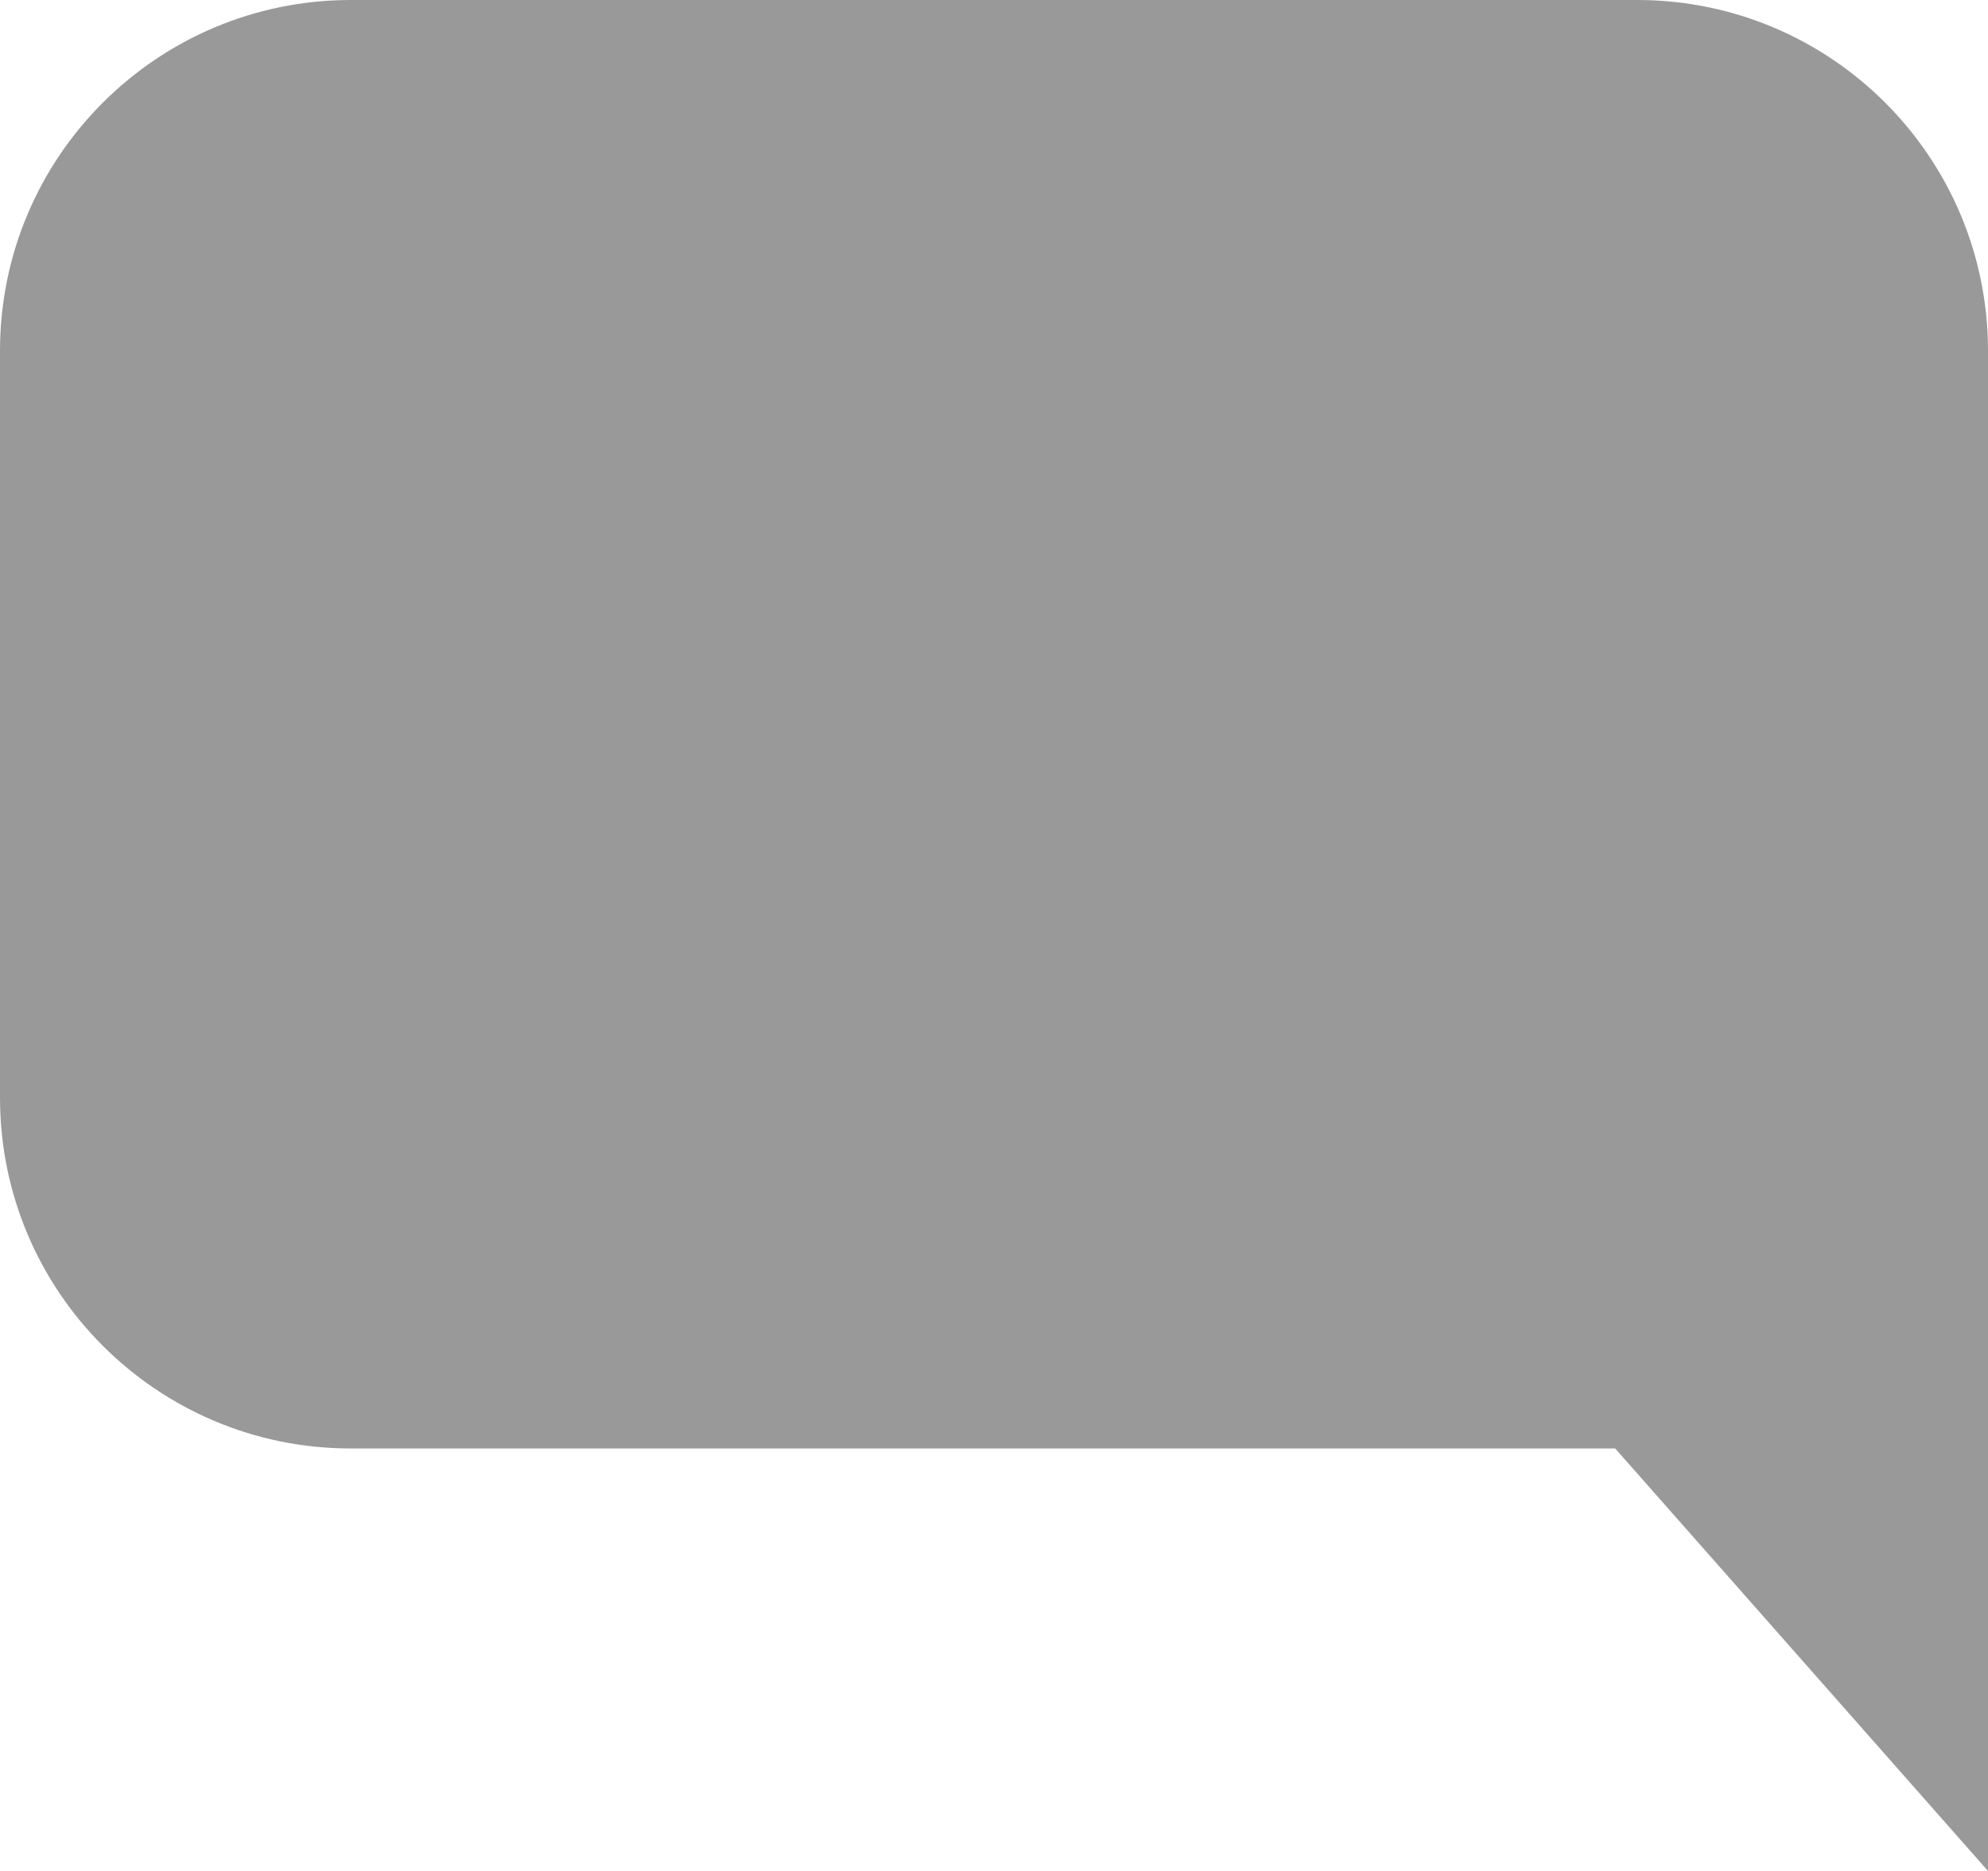
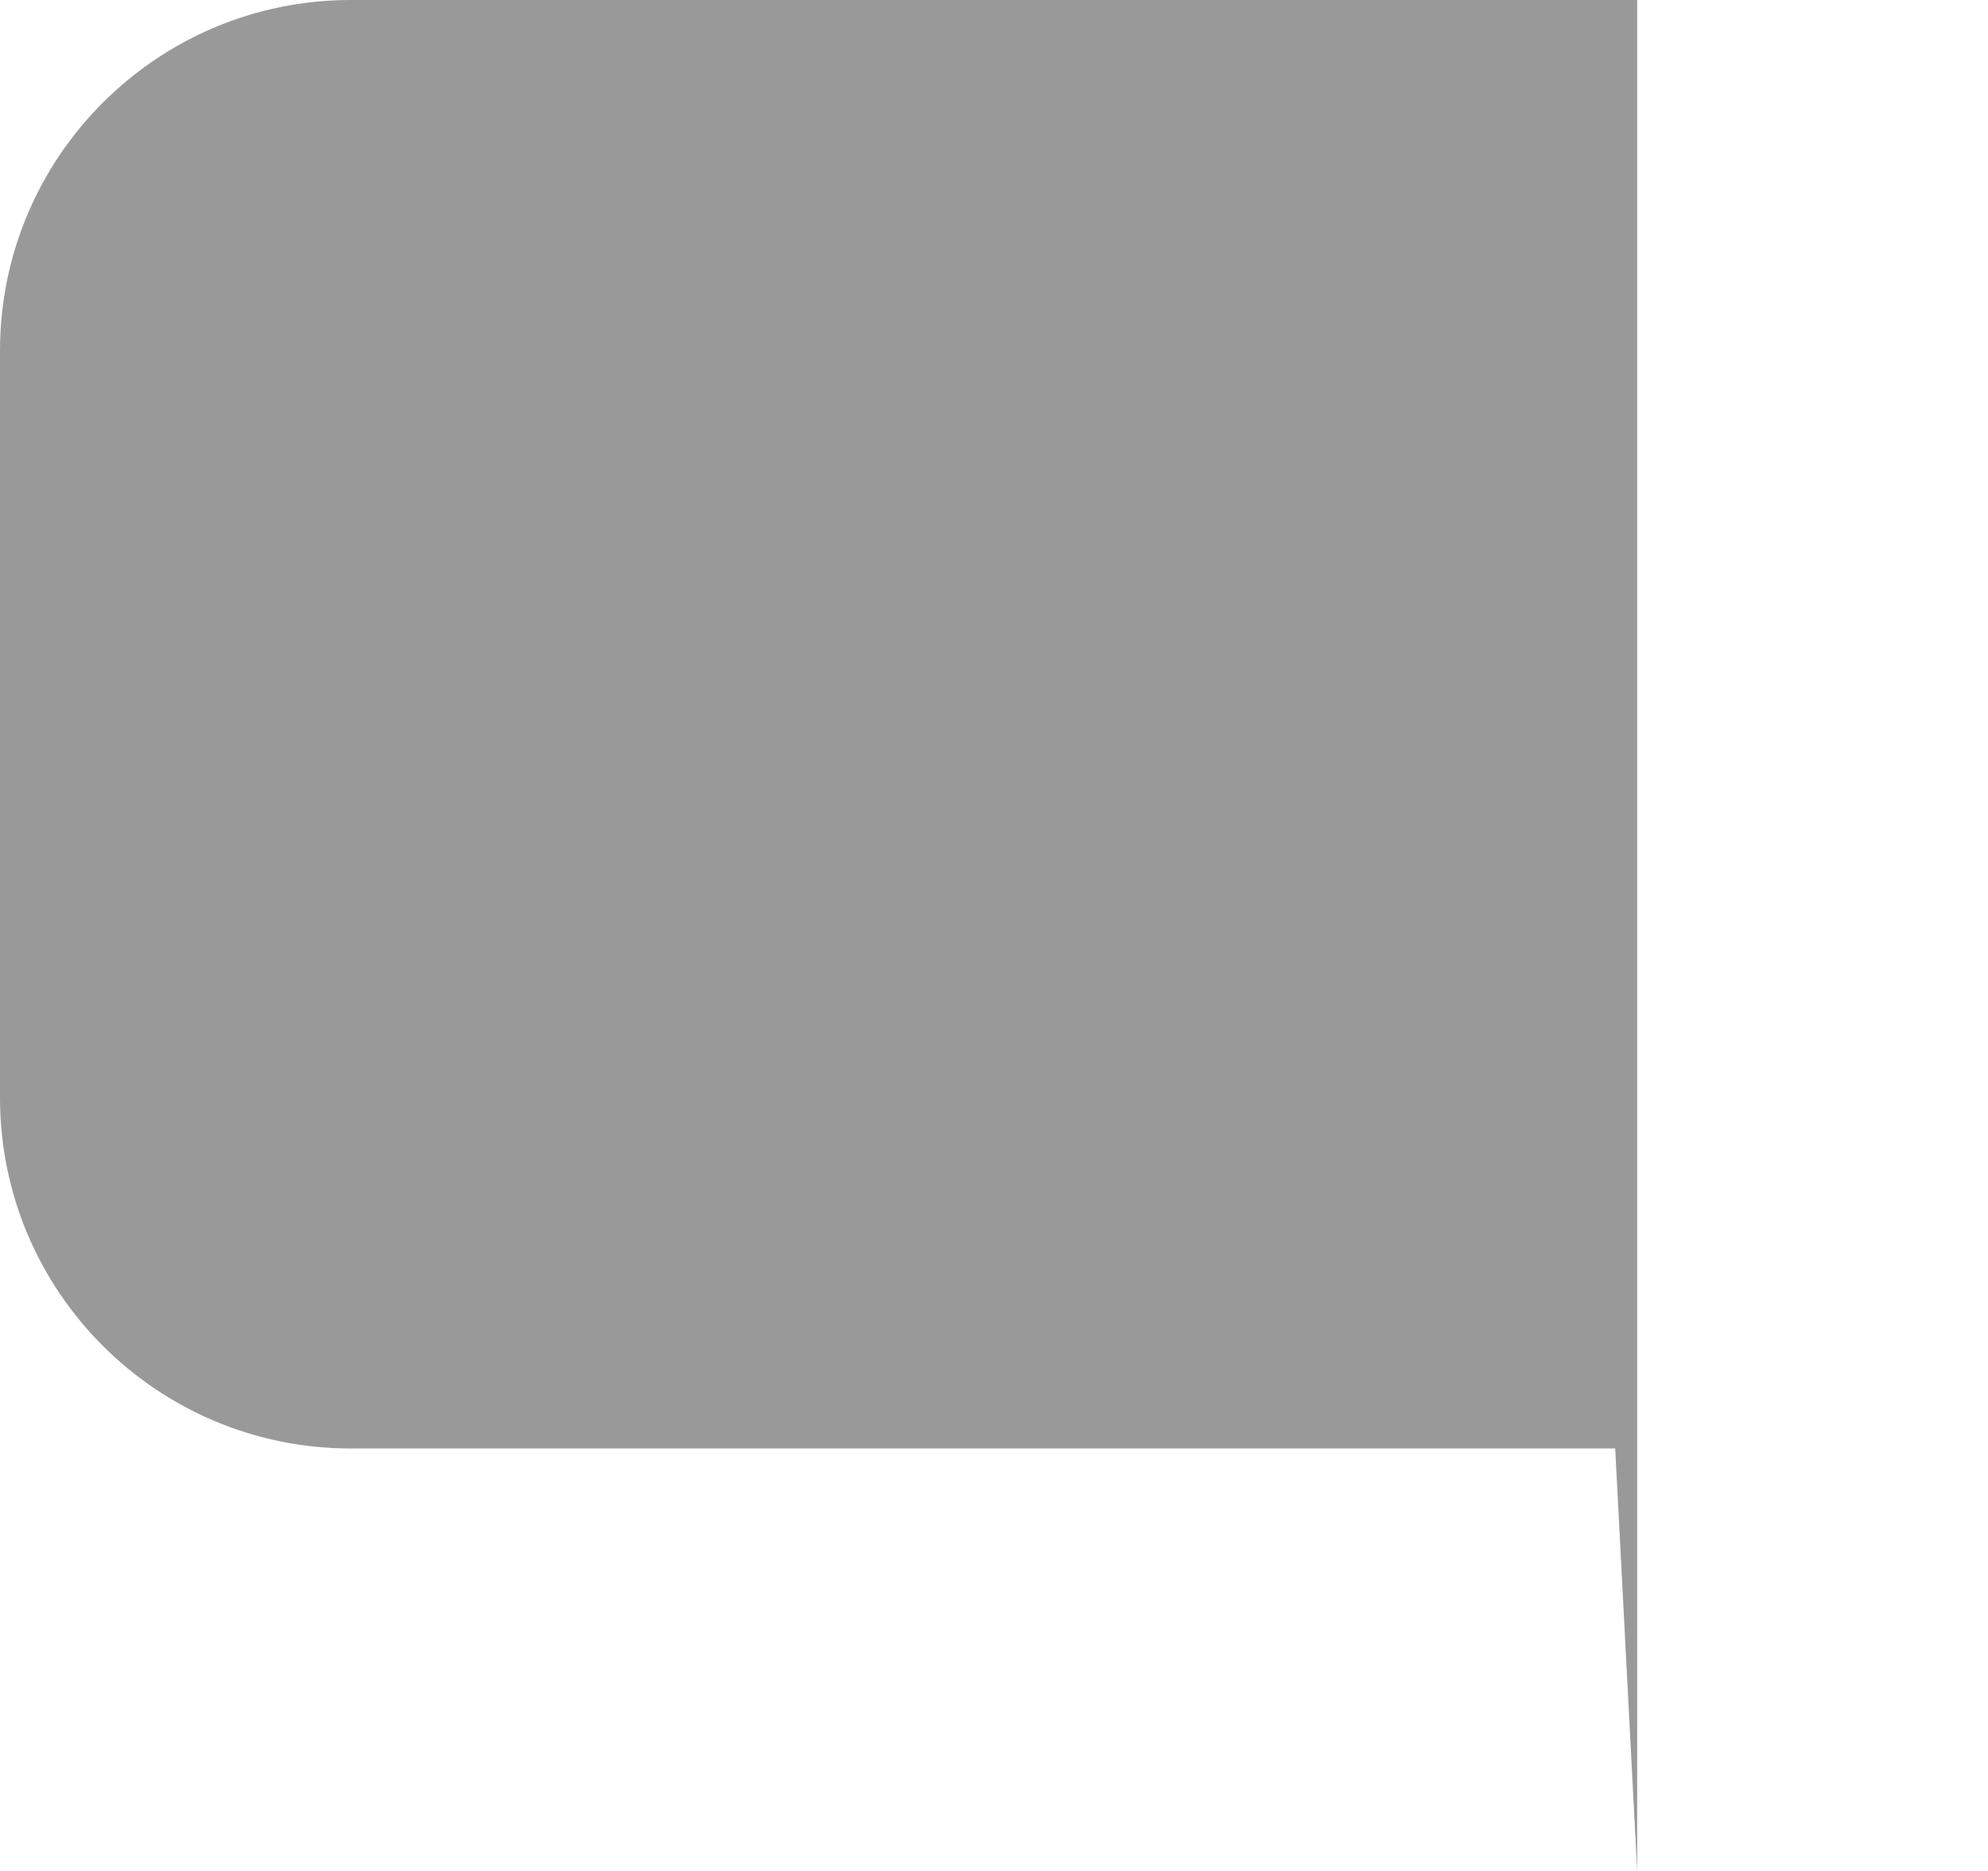
<svg xmlns="http://www.w3.org/2000/svg" width="17" height="16" viewBox="0 0 17 16" fill="none">
-   <path d="M0 3C0 1.343 1.343 0 3 0H14C15.657 0 17 1.343 17 3V16L13.812 12.387H3C1.343 12.387 0 11.044 0 9.387V3Z" fill="#999999" />
+   <path d="M0 3C0 1.343 1.343 0 3 0H14V16L13.812 12.387H3C1.343 12.387 0 11.044 0 9.387V3Z" fill="#999999" />
</svg>